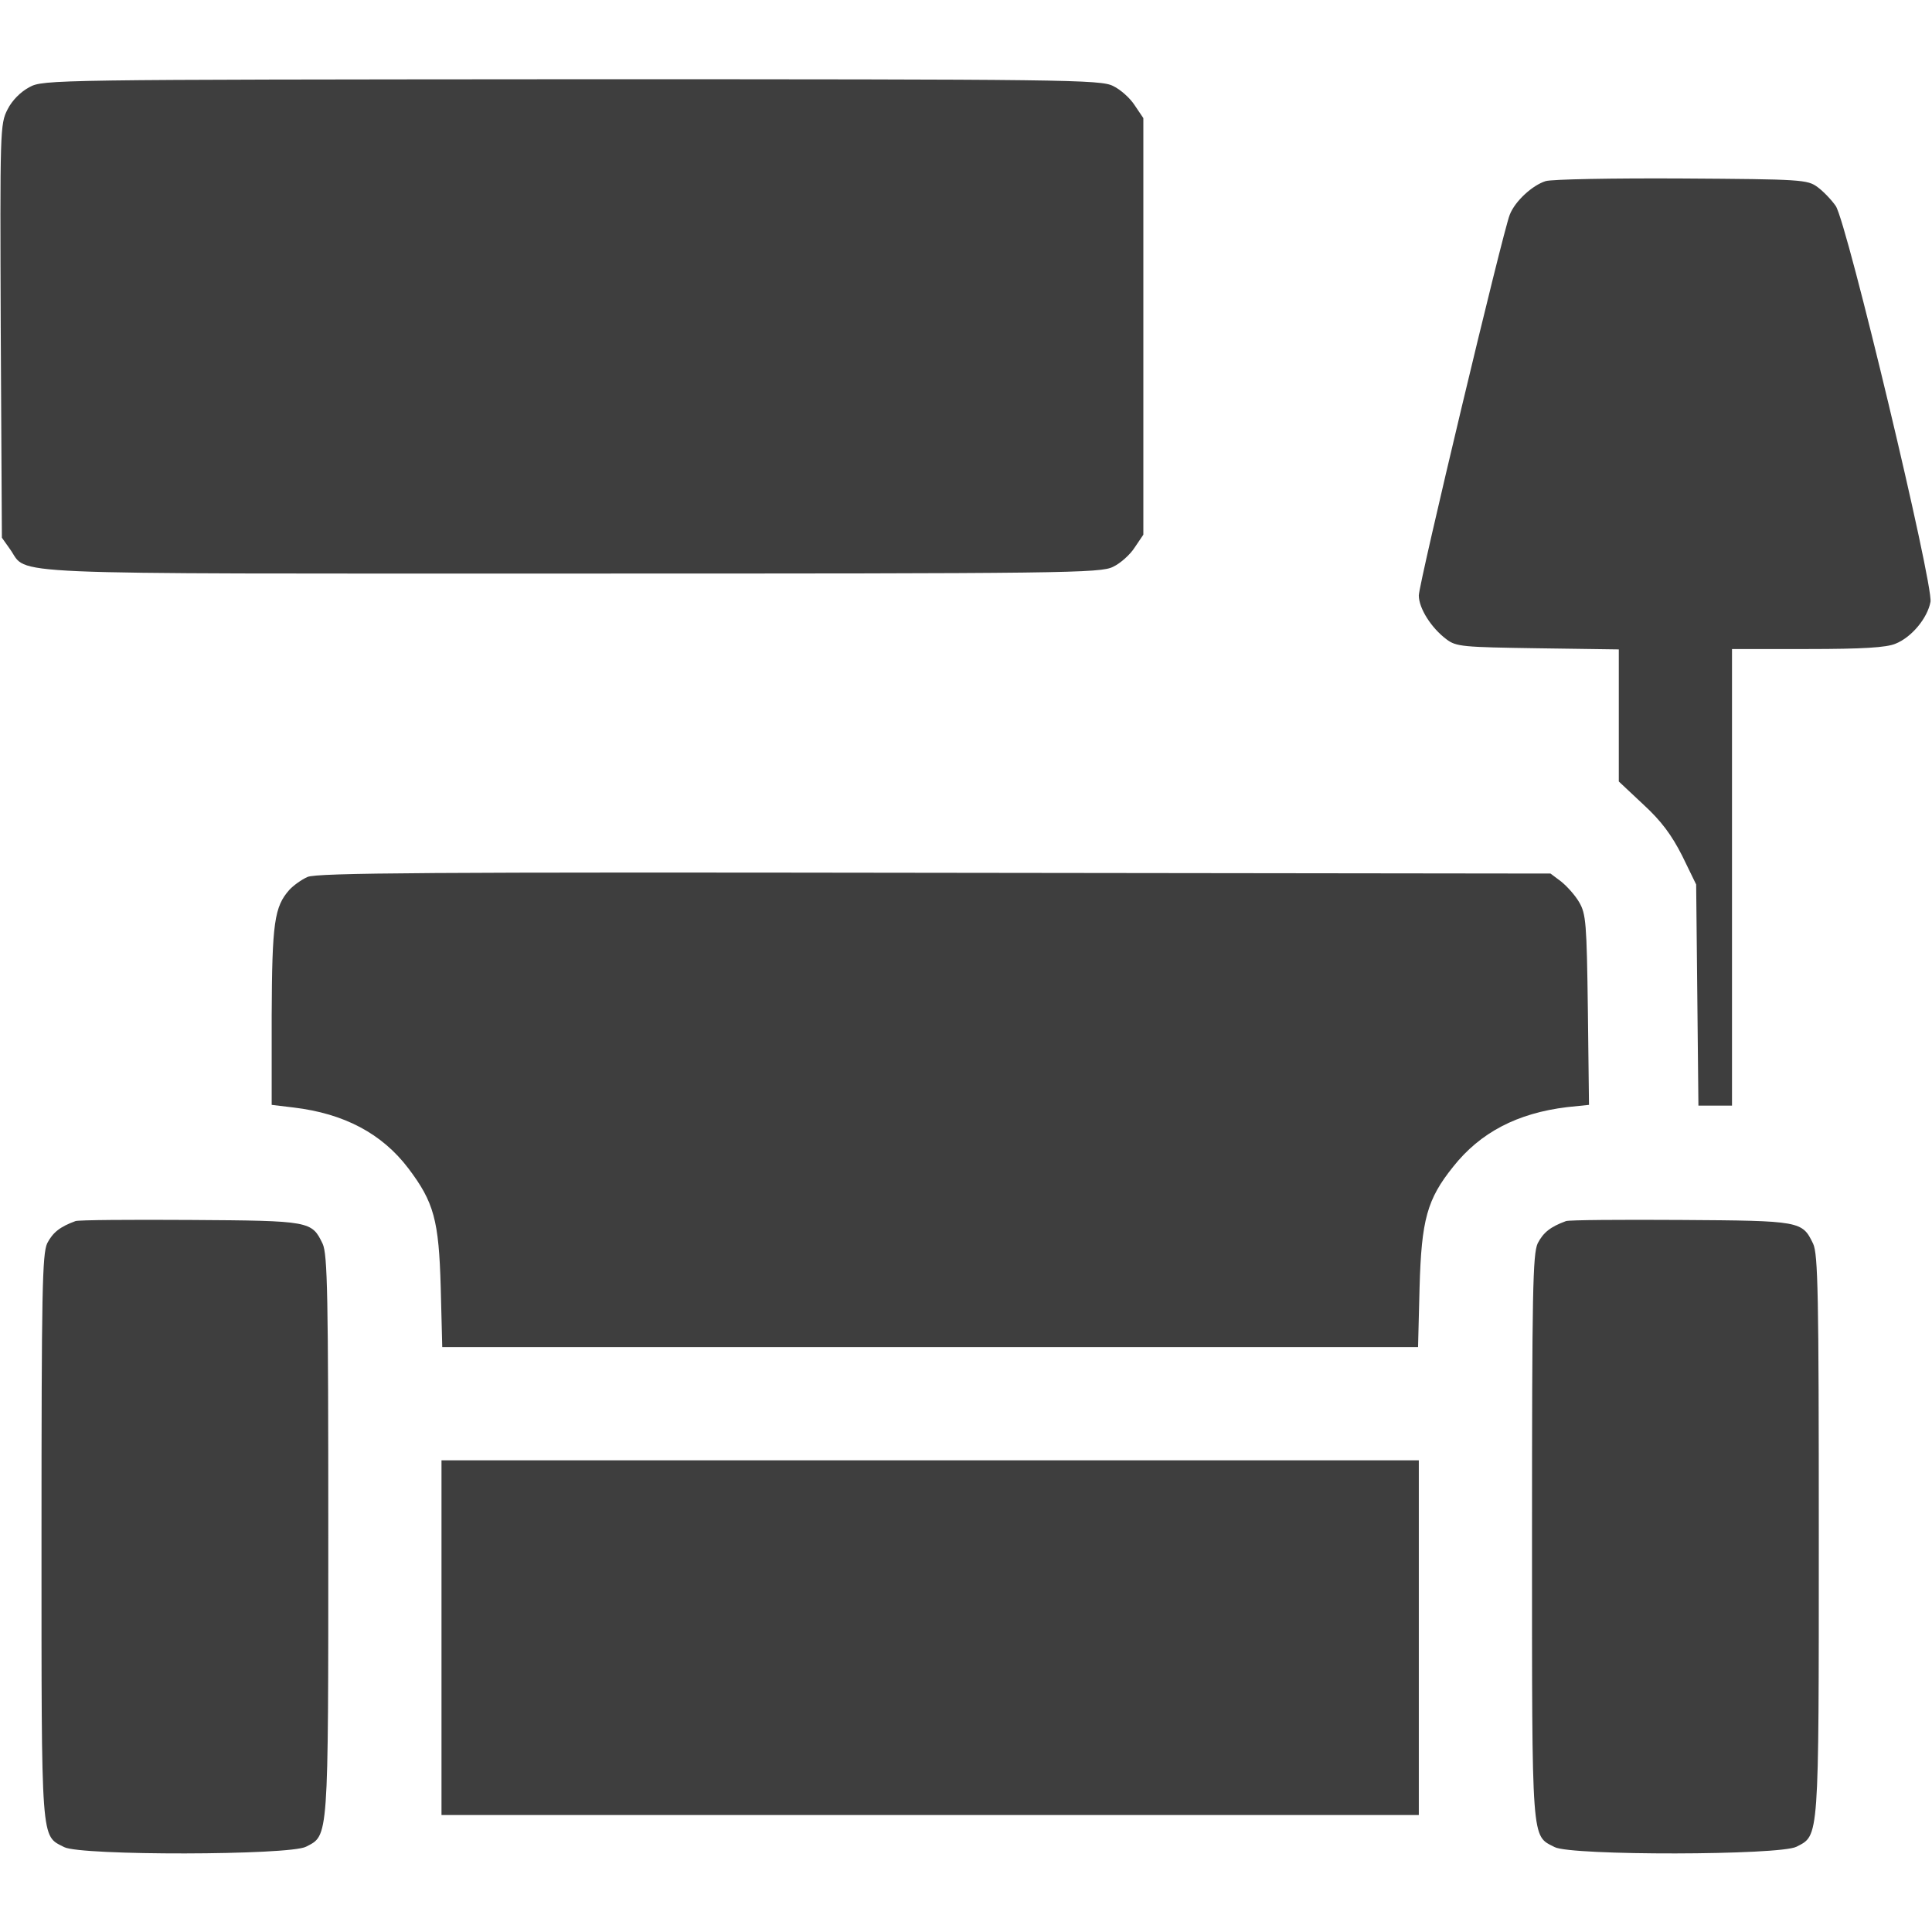
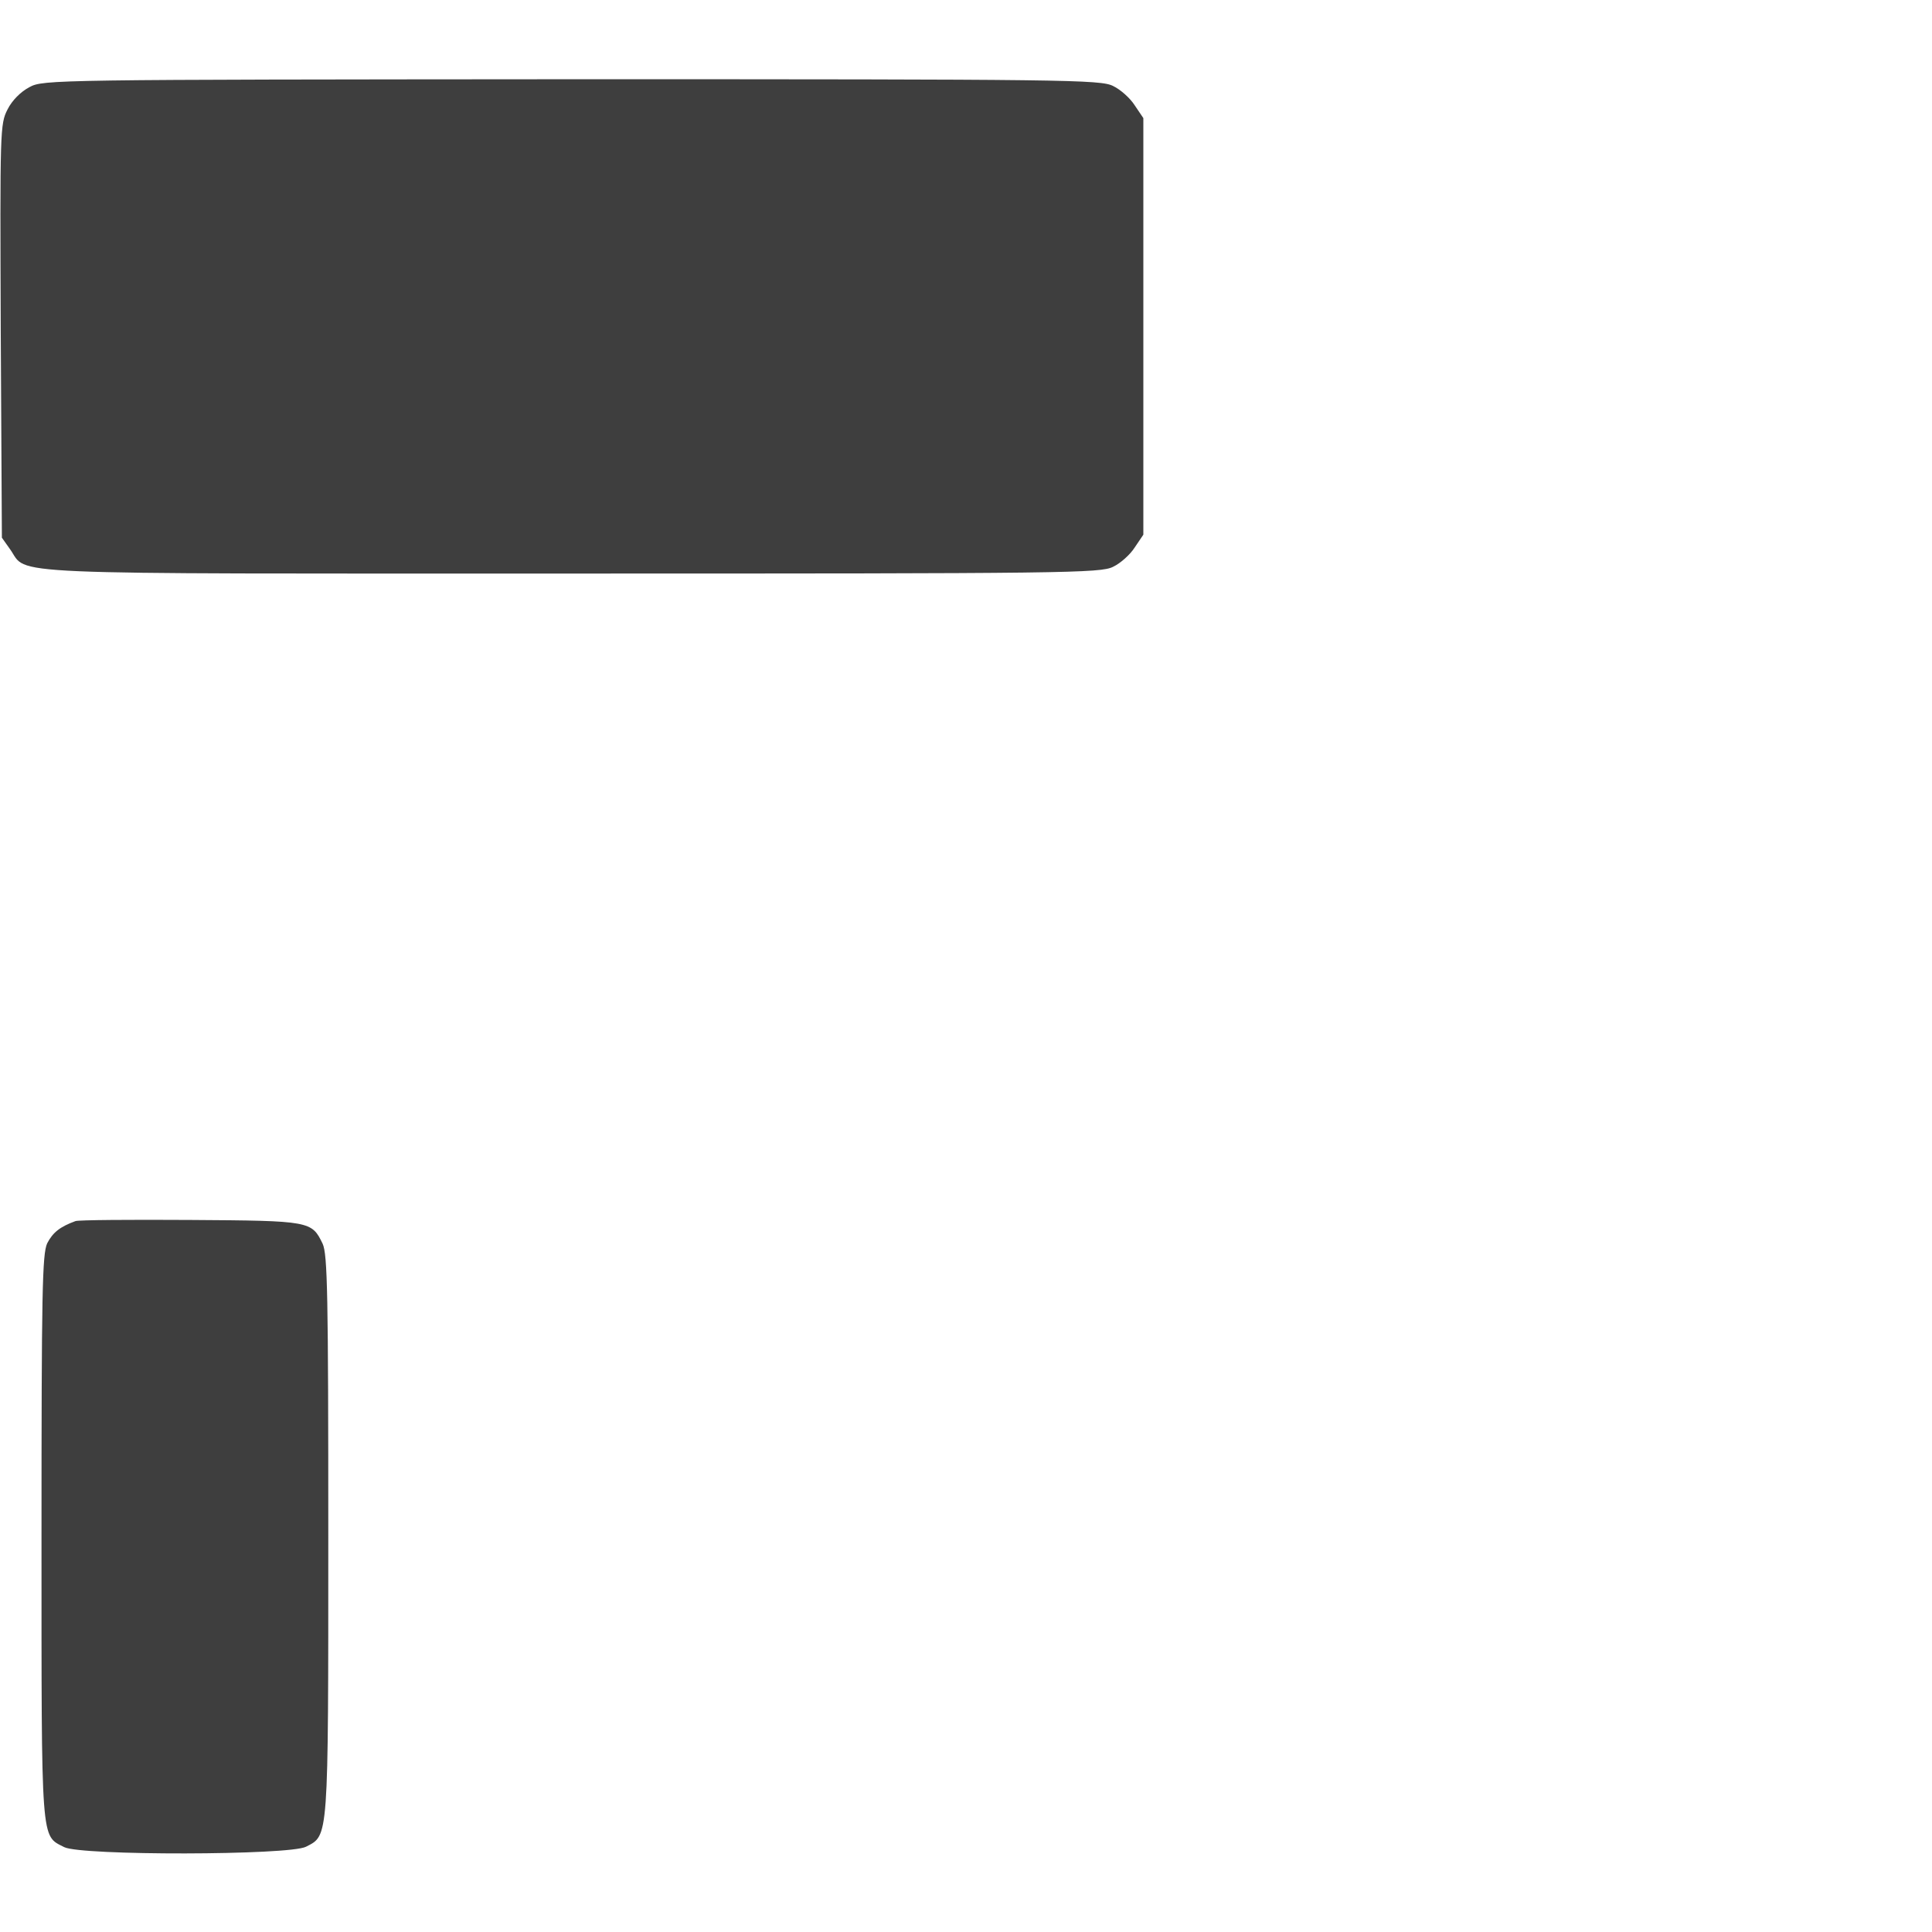
<svg xmlns="http://www.w3.org/2000/svg" width="170" height="170" viewBox="0 0 170 170" fill="none">
  <path d="M2.59 7.669C1.826 8.068 1.062 8.831 0.664 9.628C-6.18398e-07 10.923 -6.32252e-07 11.421 0.066 29.152L0.166 47.314L0.896 48.343C2.523 50.634 -1.062 50.468 50.369 50.468C93.898 50.468 96.853 50.435 97.949 49.87C98.58 49.572 99.443 48.808 99.842 48.177L100.605 47.048V28.72V10.392L99.842 9.263C99.443 8.632 98.58 7.868 97.949 7.57C96.853 7.005 93.898 6.972 50.303 6.972C4.682 7.005 3.785 7.005 2.59 7.669Z" fill="#3E3E3E" />
-   <path d="M136 15.938C134.838 16.303 133.311 17.697 132.846 18.893C132.248 20.354 124.844 51.365 124.844 52.395C124.844 53.523 125.939 55.25 127.268 56.246C128.131 56.91 128.729 56.943 135.336 57.043L142.441 57.143V62.953V68.764L144.6 70.789C146.193 72.25 147.09 73.478 148.02 75.305L149.248 77.828L149.348 87.557L149.447 97.285H150.941H152.402V77.197V57.109H159.043C163.924 57.109 165.982 56.977 166.779 56.645C168.207 56.08 169.602 54.387 169.867 52.959C170.133 51.432 162.529 19.623 161.533 18.129C161.168 17.598 160.438 16.834 159.939 16.469C159.043 15.805 158.578 15.771 147.986 15.705C141.91 15.672 136.531 15.771 136 15.938Z" fill="#3E3E3E" />
-   <path d="M27.061 77.164C26.529 77.397 25.799 77.928 25.467 78.293C24.139 79.787 23.939 81.182 23.906 89.35V97.219L25.832 97.451C30.281 97.982 33.602 99.742 35.926 102.797C38.184 105.785 38.615 107.346 38.781 113.289L38.914 118.535H81.846H124.777L124.91 113.289C125.076 107.312 125.574 105.52 127.865 102.664C130.256 99.643 133.51 97.949 137.893 97.418L139.818 97.219L139.719 88.852C139.619 81.215 139.553 80.418 138.955 79.389C138.59 78.758 137.859 77.961 137.361 77.562L136.432 76.865L82.244 76.799C37.785 76.732 27.891 76.799 27.061 77.164Z" fill="#3E3E3E" />
  <path d="M6.641 107.446C5.279 107.944 4.648 108.442 4.15 109.405C3.719 110.367 3.652 113.621 3.652 135.303C3.652 162.496 3.586 161.467 5.645 162.53C7.105 163.293 25.467 163.26 26.928 162.496C28.92 161.467 28.887 162.098 28.887 135.104C28.887 113.92 28.82 110.367 28.389 109.438C27.426 107.446 27.326 107.412 16.768 107.346C11.488 107.313 6.906 107.346 6.641 107.446Z" fill="#3E3E3E" />
-   <path d="M137.793 107.446C136.432 107.944 135.801 108.442 135.303 109.405C134.871 110.367 134.805 113.621 134.805 135.303C134.805 162.496 134.738 161.467 136.797 162.53C138.258 163.293 156.619 163.26 158.08 162.496C160.072 161.467 160.039 162.098 160.039 135.104C160.039 113.92 159.973 110.367 159.541 109.438C158.578 107.446 158.479 107.412 147.92 107.346C142.641 107.313 138.059 107.346 137.793 107.446Z" fill="#3E3E3E" />
-   <path d="M38.848 144.102V159.707H81.846H124.844V144.102V128.496H81.846H38.848V144.102Z" fill="#3E3E3E" />
</svg>